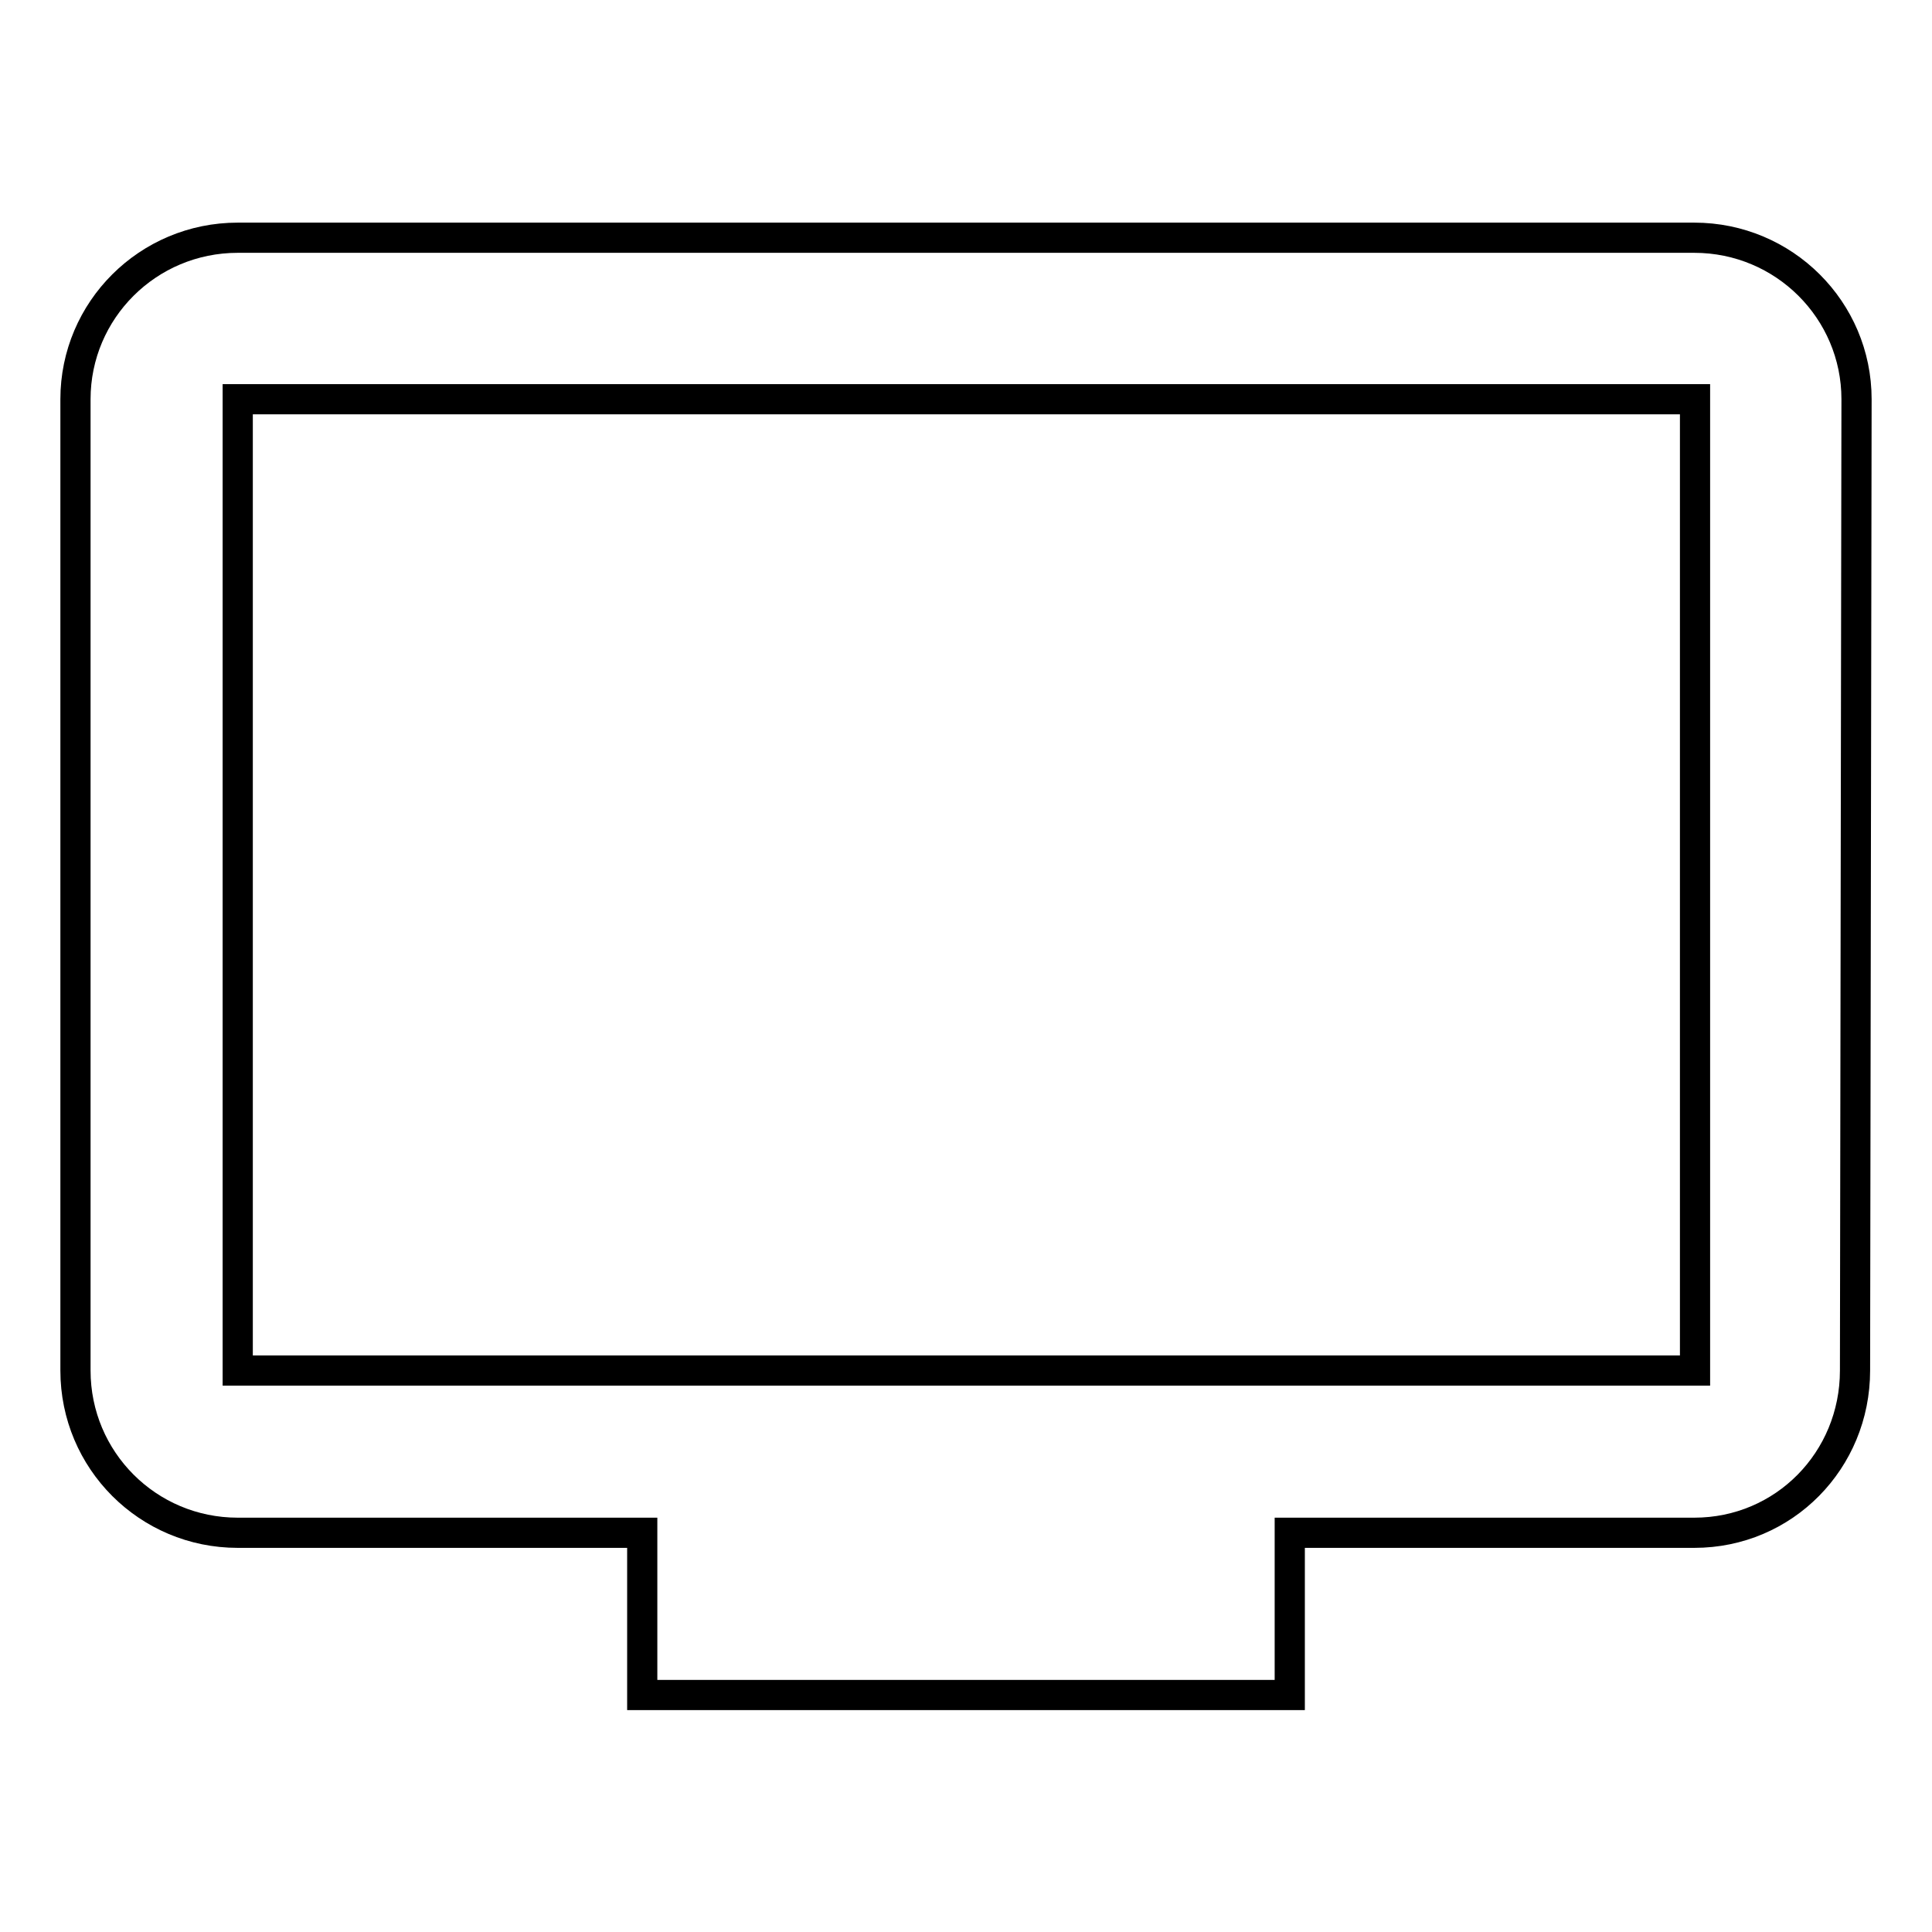
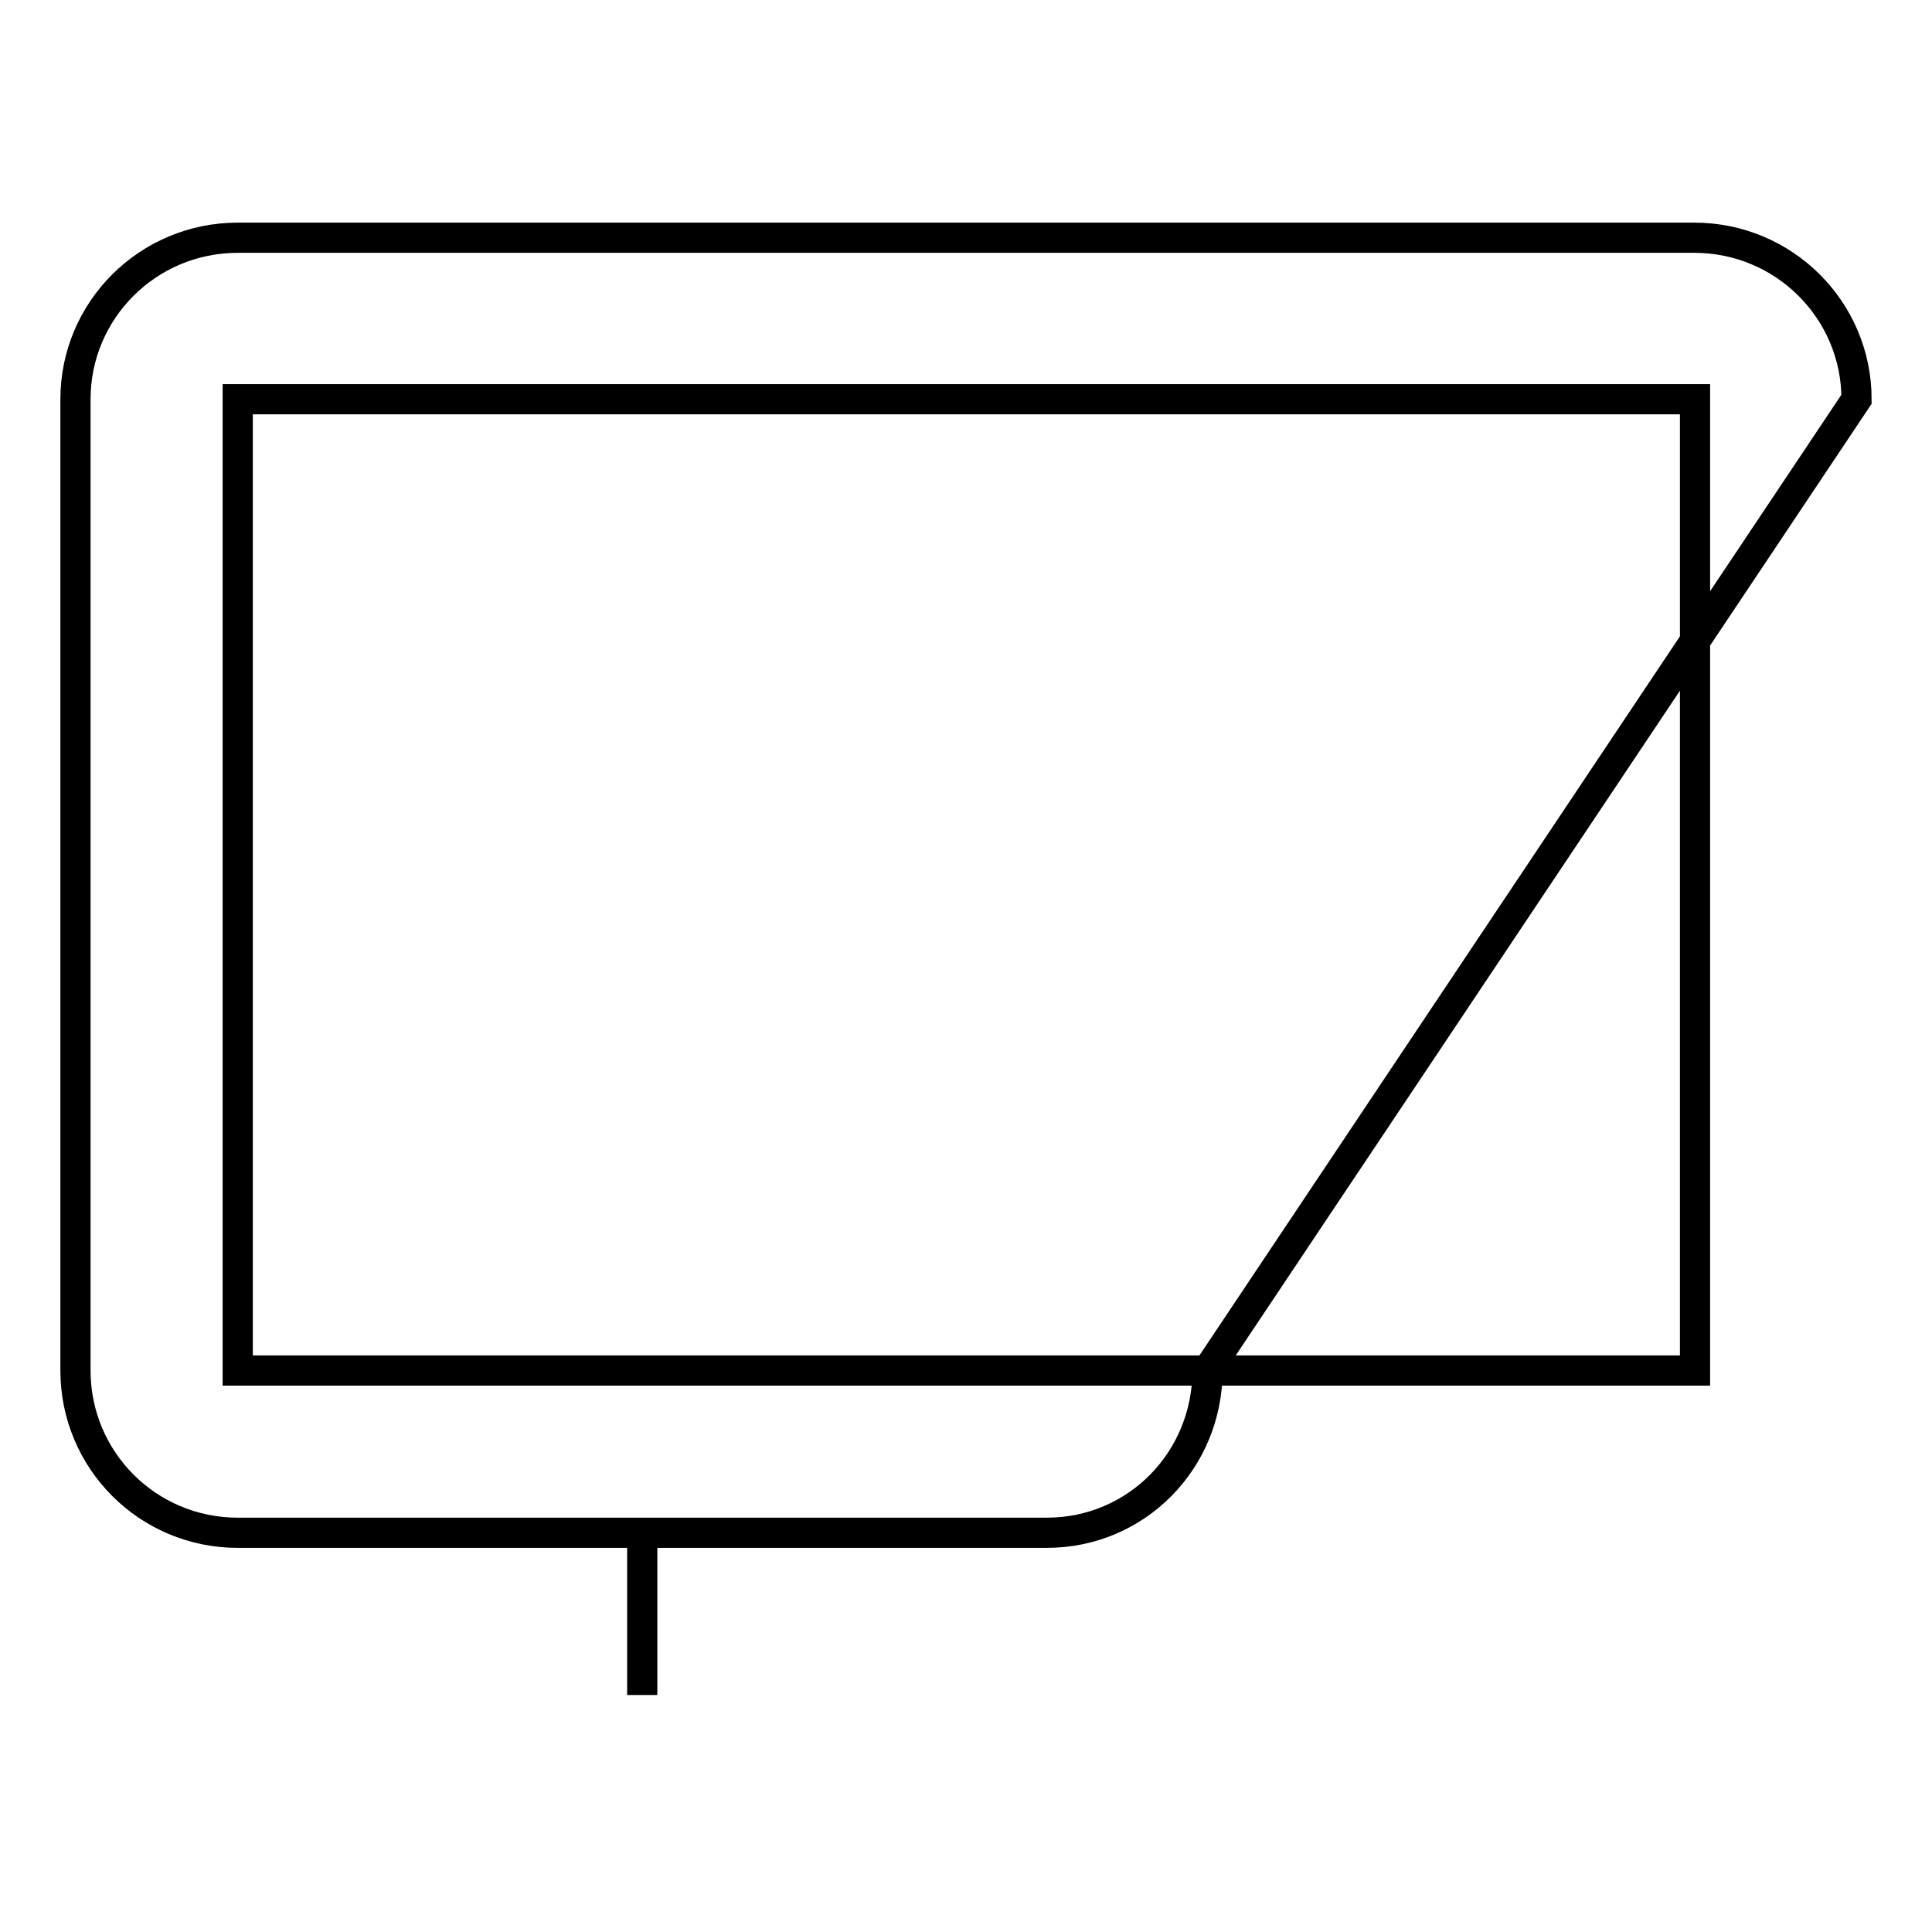
<svg xmlns="http://www.w3.org/2000/svg" version="1.1" x="0px" y="0px" viewBox="0 0 256 256" enable-background="new 0 0 256 256" xml:space="preserve">
  <g>
-     <path stroke-width="4" fill-opacity="0" stroke="#000000" d="M224.5,31.5H31.5C19.6,31.5,10,41.1,10,52.9v128.7c0,11.9,9.6,21.5,21.5,21.5h53.6v21.5h85.8v-21.5h53.6 c11.9,0,21.3-9.6,21.3-21.5L246,52.9C246,41.1,236.4,31.5,224.5,31.5z M224.5,181.6H31.5V52.9h193.1V181.6z" />
+     <path stroke-width="4" fill-opacity="0" stroke="#000000" d="M224.5,31.5H31.5C19.6,31.5,10,41.1,10,52.9v128.7c0,11.9,9.6,21.5,21.5,21.5h53.6v21.5v-21.5h53.6 c11.9,0,21.3-9.6,21.3-21.5L246,52.9C246,41.1,236.4,31.5,224.5,31.5z M224.5,181.6H31.5V52.9h193.1V181.6z" />
  </g>
</svg>